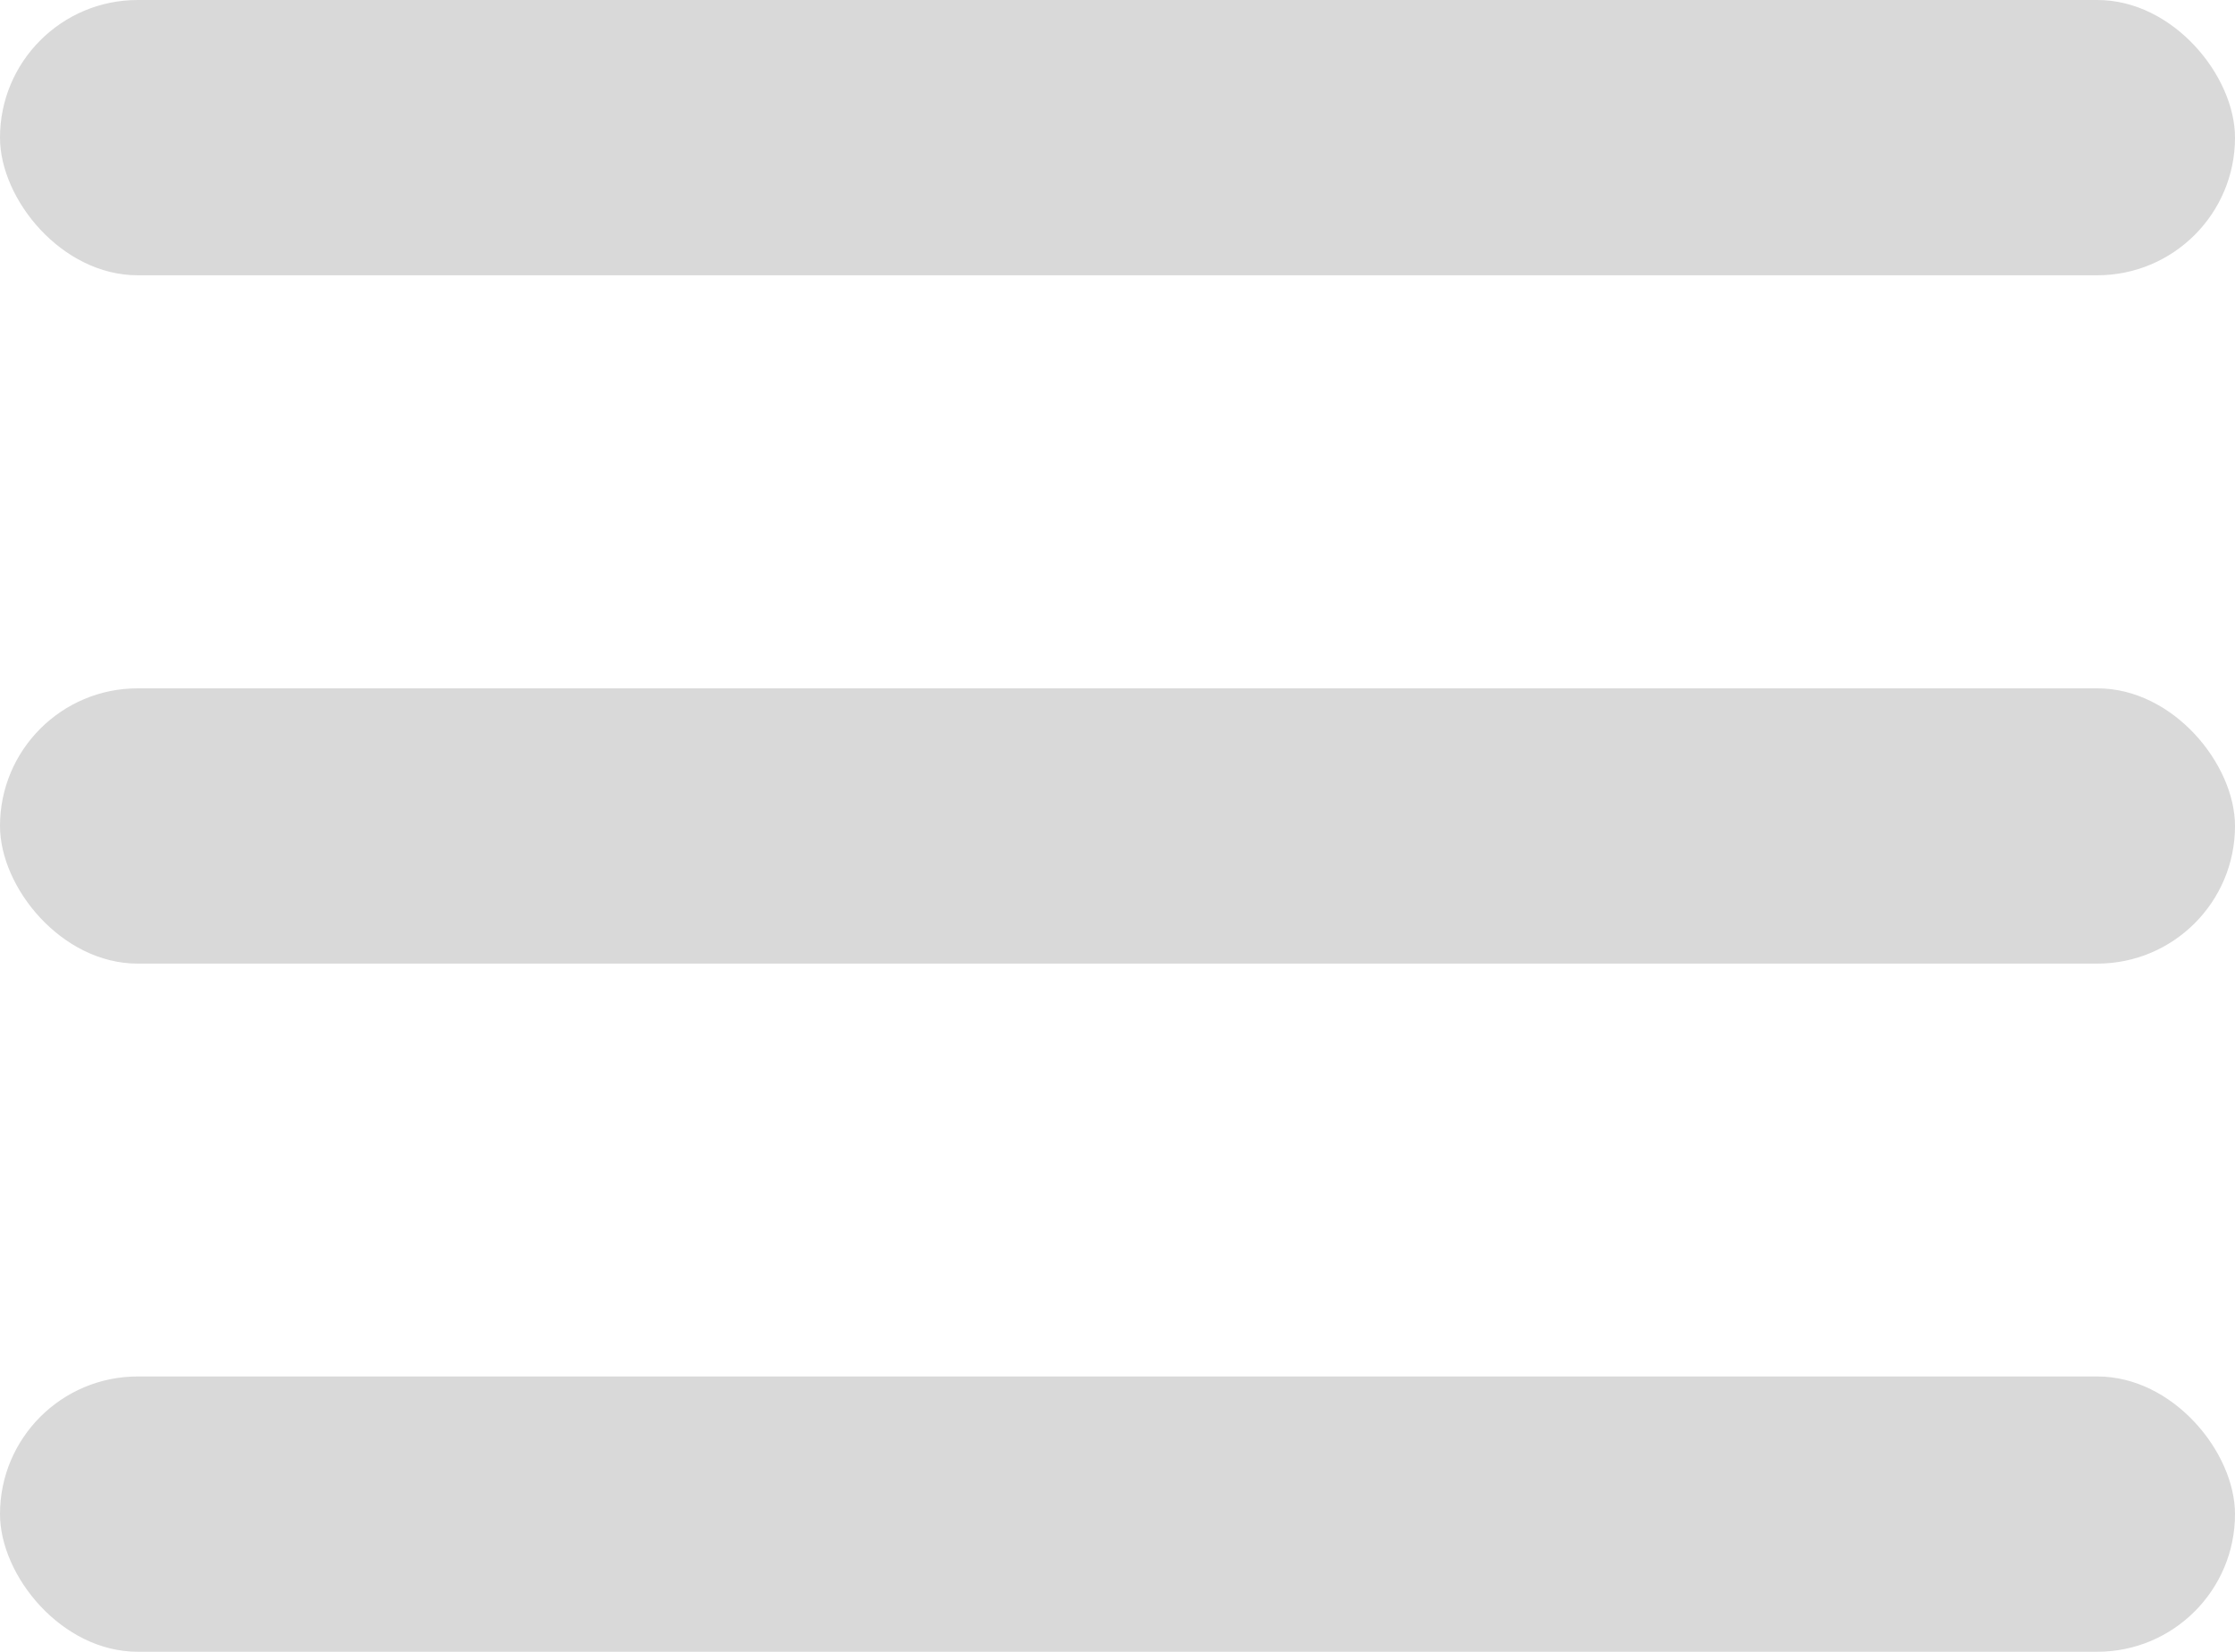
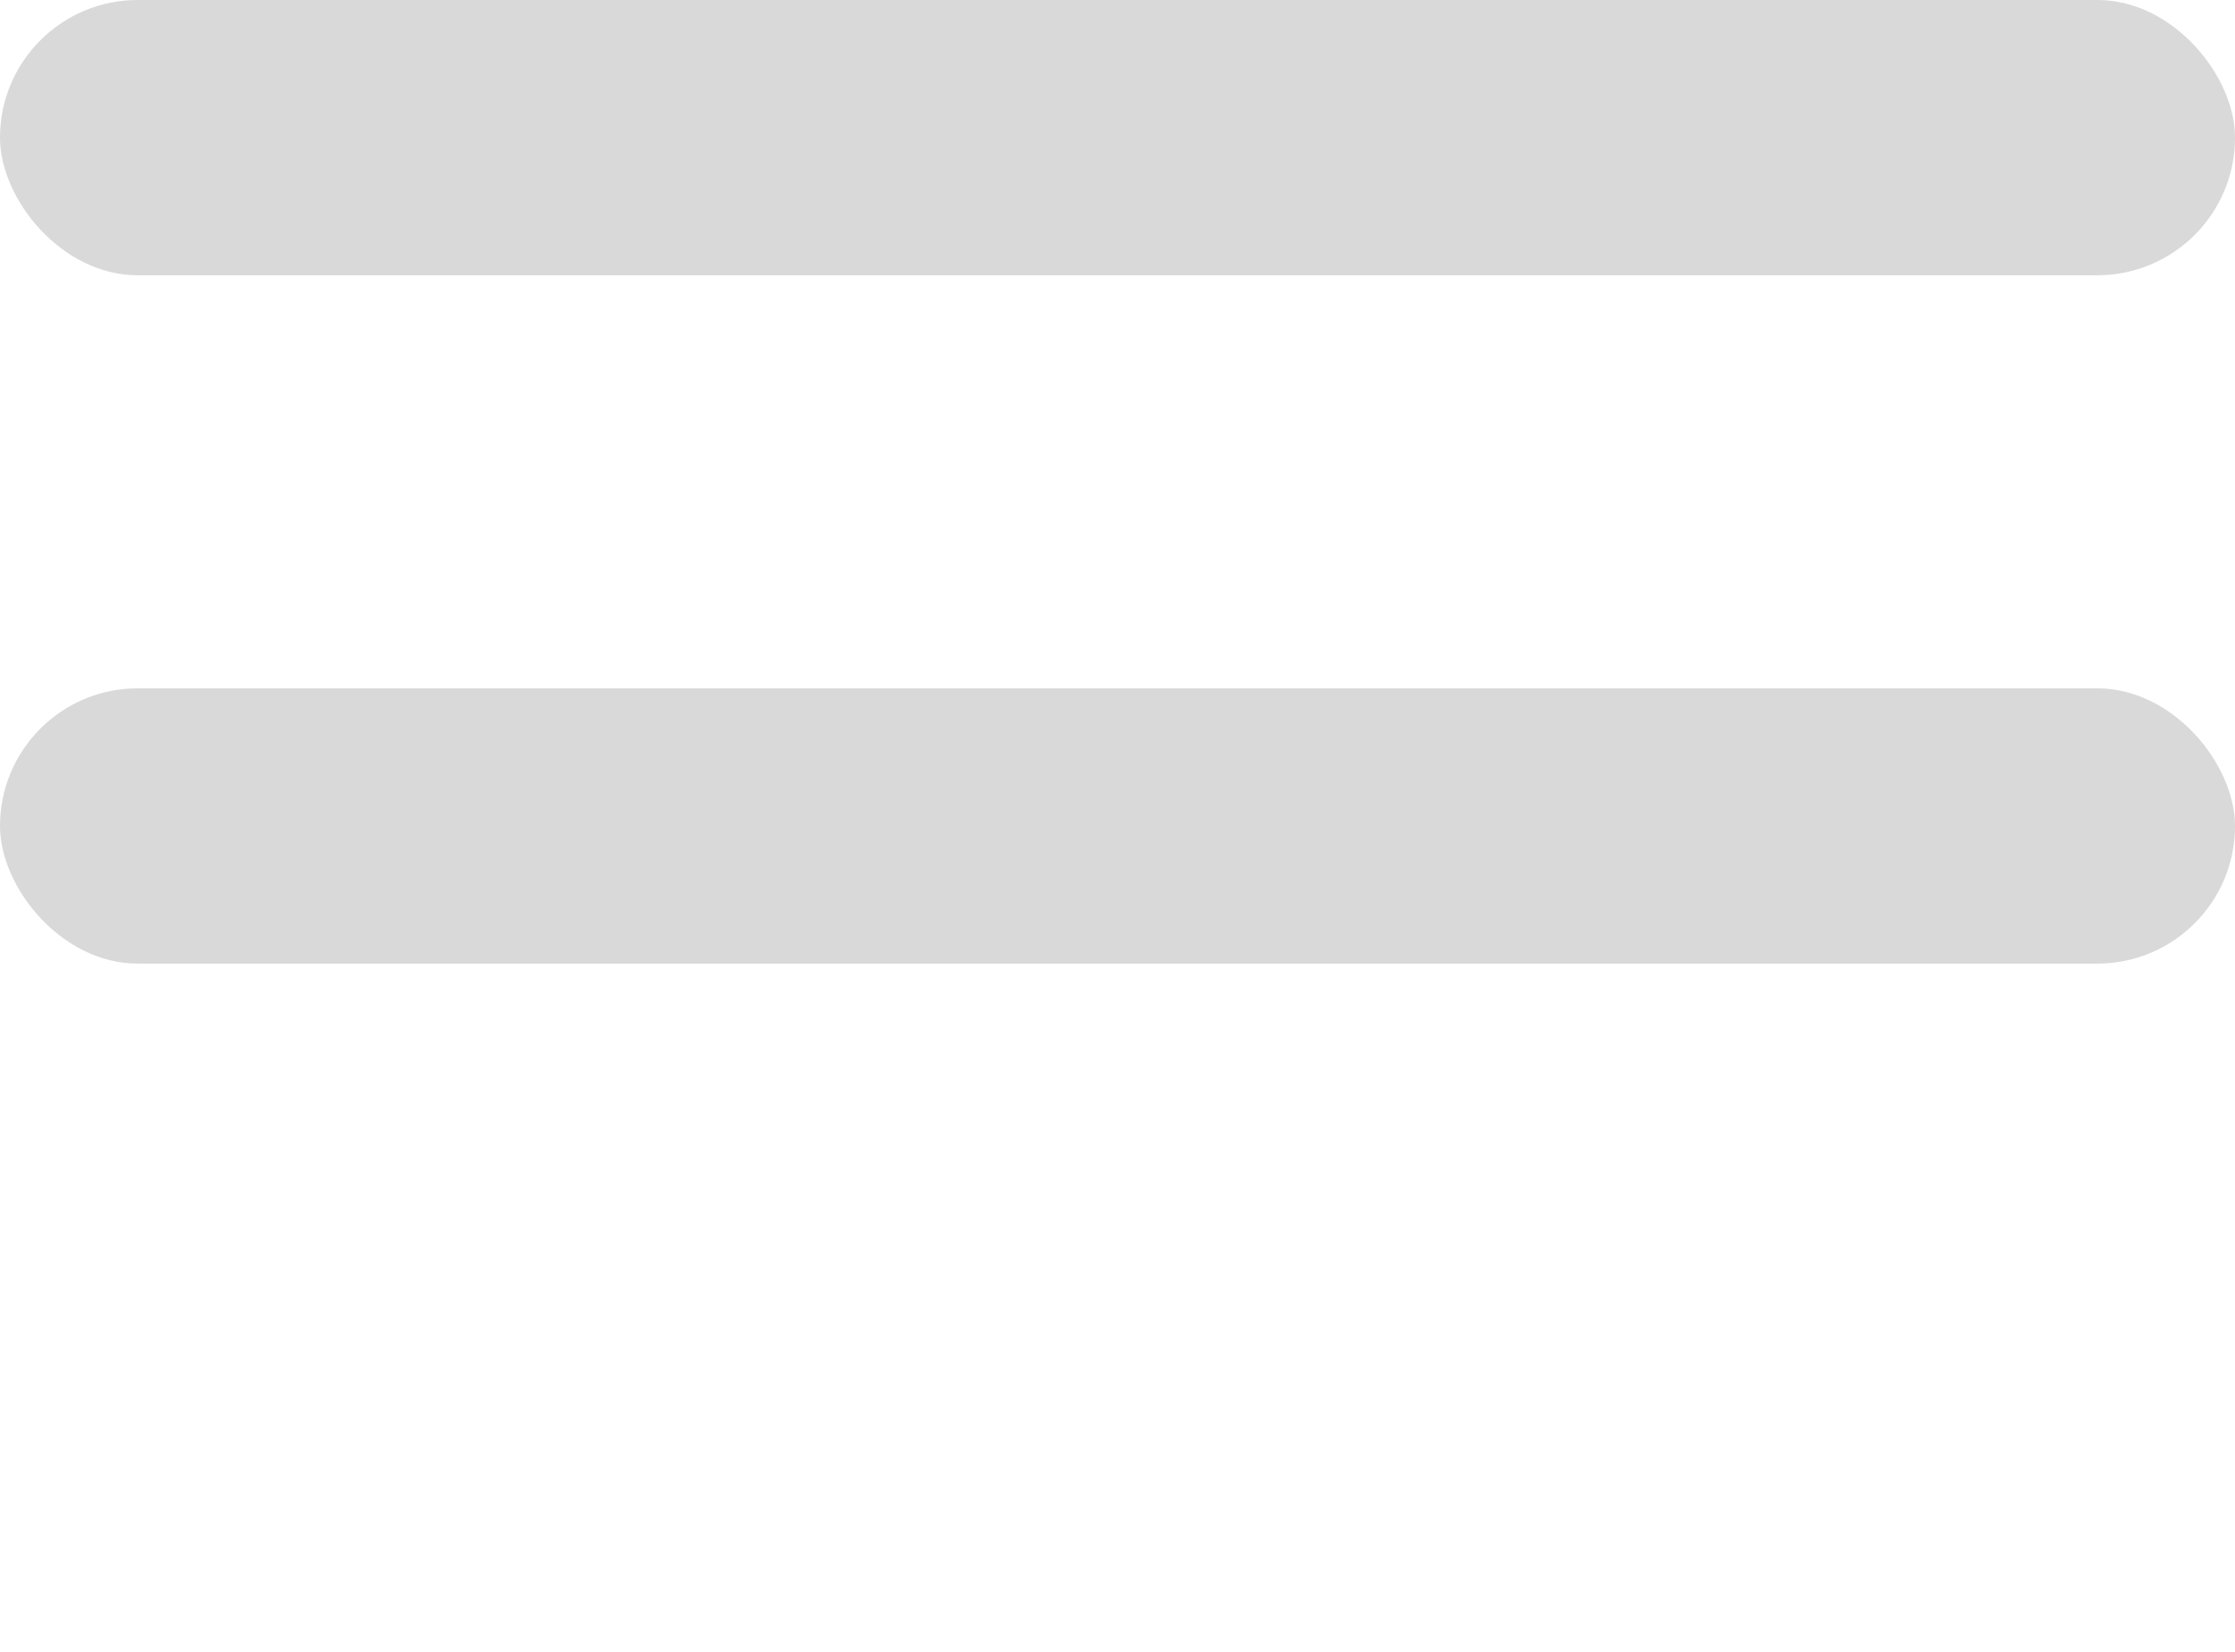
<svg xmlns="http://www.w3.org/2000/svg" width="23" height="17" viewBox="0 0 23 17" fill="none">
  <rect width="23" height="2.833" rx="1.417" fill="#D9D9D9" />
  <rect y="7.084" width="23" height="2.833" rx="1.417" fill="#D9D9D9" />
-   <rect y="14.166" width="23" height="2.833" rx="1.417" fill="#D9D9D9" />
</svg>